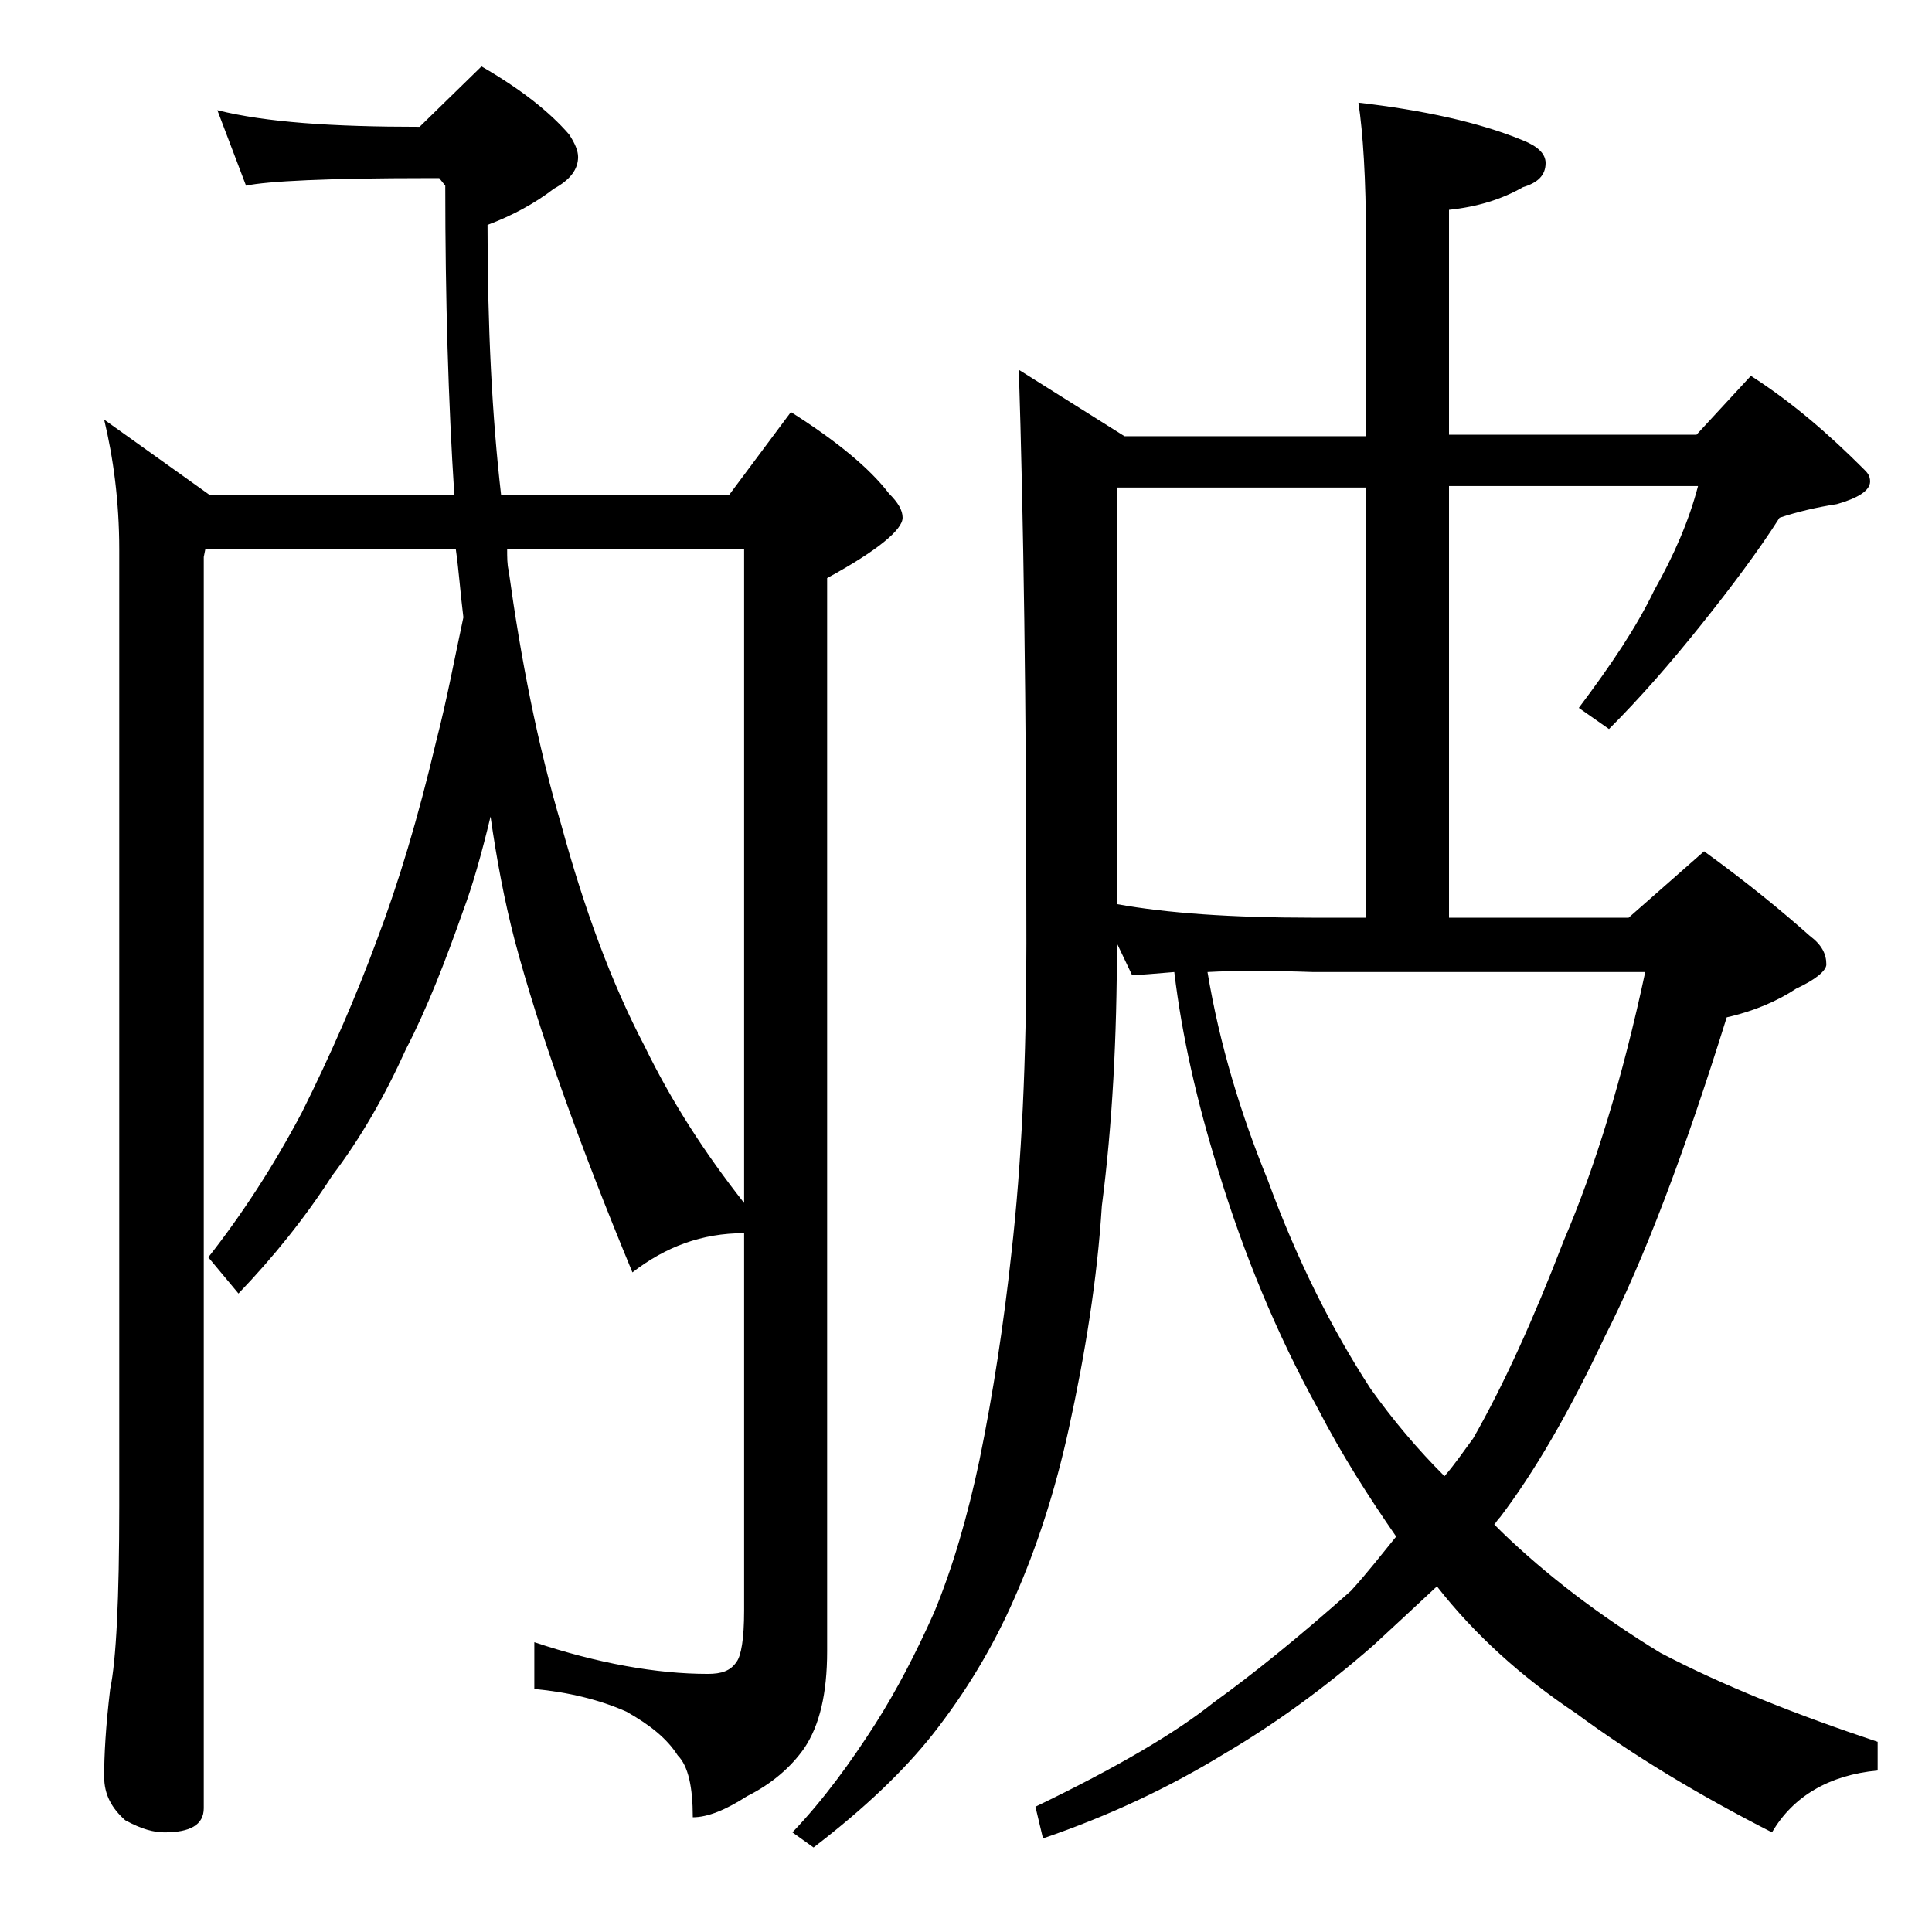
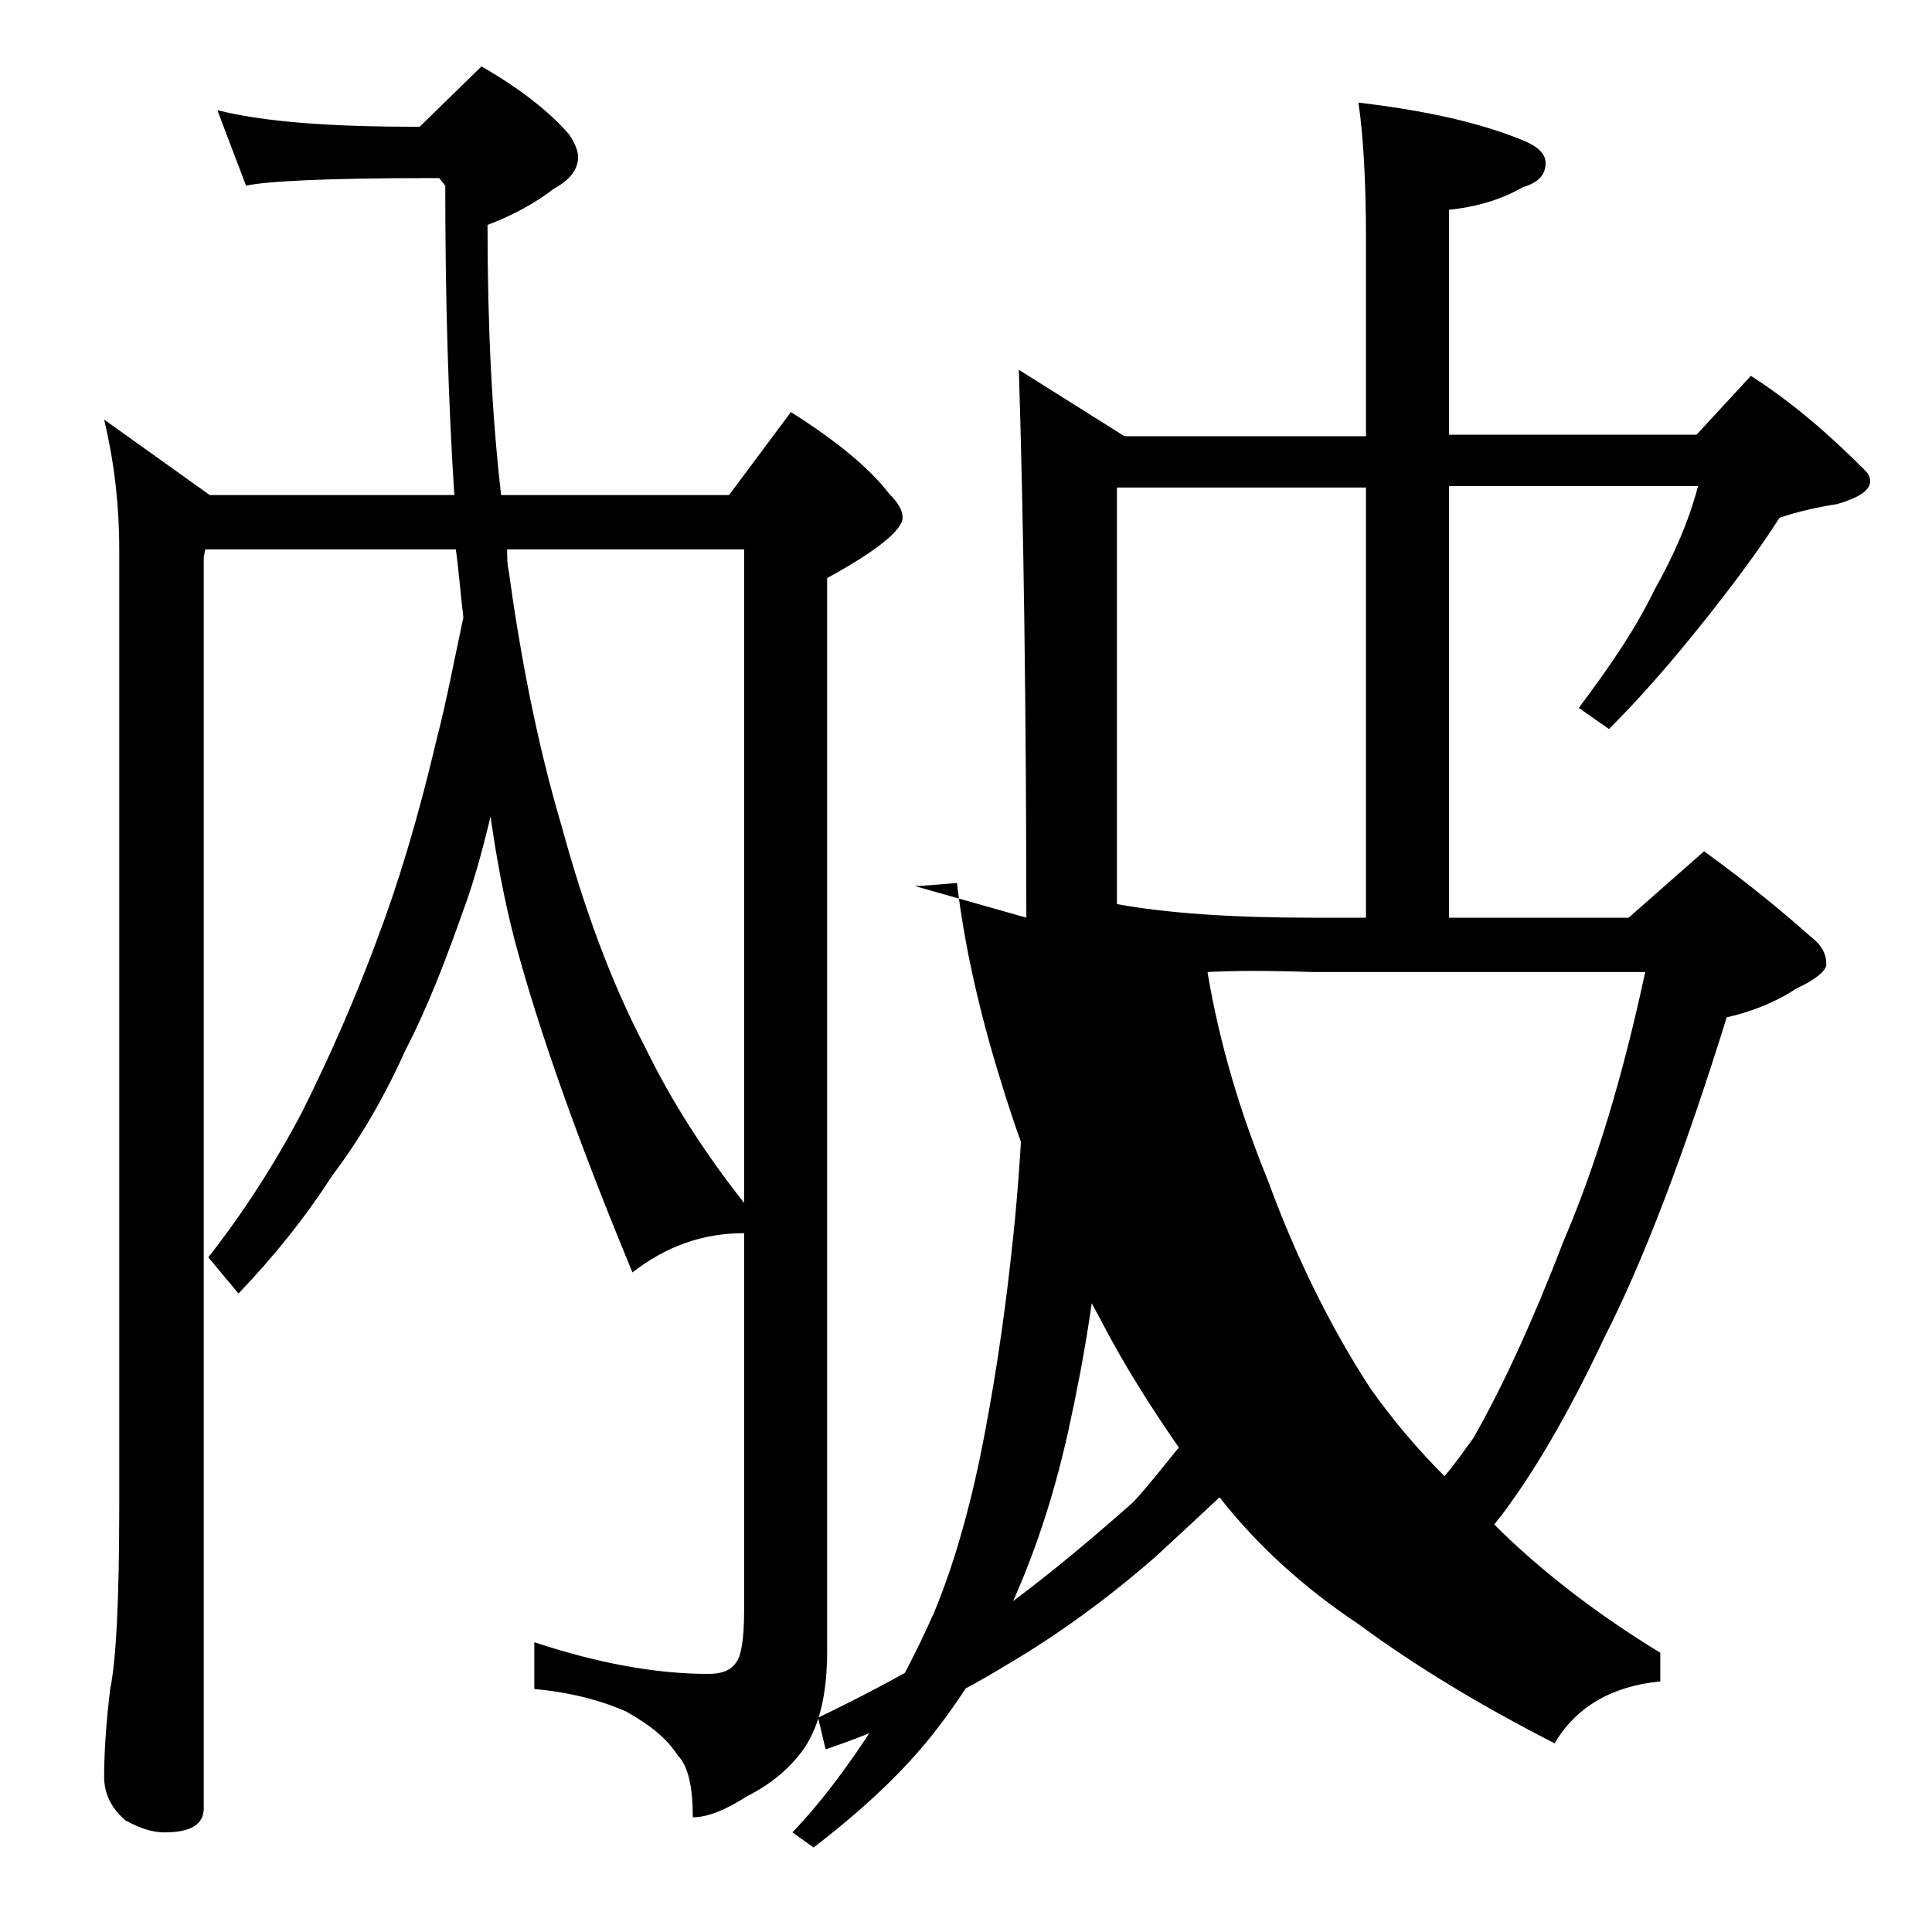
<svg xmlns="http://www.w3.org/2000/svg" version="1.1" id="Layer_1" x="0px" y="0px" viewBox="0 0 128 128" enable-background="new 0 0 128 128" xml:space="preserve">
-   <path d="M6.9,27.8l7,5h16.2c-0.4-6.2-0.6-13-0.6-20.5l-0.4-0.5h-0.8c-6.6,0-10.6,0.2-12,0.5l-1.9-5c3.2,0.8,7.6,1.1,13.4,1.1l4.1-4  c2.6,1.5,4.5,3,5.8,4.5c0.4,0.6,0.6,1.1,0.6,1.5c0,0.8-0.5,1.5-1.6,2.1c-1.3,1-2.8,1.8-4.4,2.4c0,6.8,0.3,12.7,0.9,17.9h15.1  l4.1-5.5c3,1.9,5.2,3.7,6.5,5.4c0.6,0.6,0.9,1.1,0.9,1.6c0,0.8-1.7,2.2-5,4v71.1c0,2.8-0.5,4.9-1.5,6.4c-0.9,1.3-2.2,2.4-3.8,3.2  c-1.4,0.9-2.6,1.4-3.6,1.4c0-2-0.3-3.4-1-4.1c-0.7-1.1-1.8-2-3.4-2.9c-1.8-0.8-3.9-1.3-6.1-1.5v-3.1c4.2,1.4,8.1,2.1,11.5,2.1  c0.9,0,1.5-0.2,1.9-0.8c0.3-0.4,0.5-1.5,0.5-3.4v-25c-2.8,0-5.2,0.9-7.4,2.6c-3.6-8.7-6.2-16-7.8-22c-0.7-2.7-1.2-5.4-1.6-8.2  c-0.6,2.5-1.2,4.6-1.8,6.2c-1.2,3.4-2.4,6.5-3.8,9.2c-1.4,3.1-3,5.9-4.9,8.4c-1.8,2.8-3.9,5.4-6.2,7.8l-2-2.4c2.2-2.8,4.3-6,6.2-9.6  c1.9-3.8,3.6-7.7,5-11.5c1.4-3.7,2.7-8,3.9-13.1c0.7-2.7,1.2-5.4,1.8-8.2c-0.2-1.6-0.3-3.1-0.5-4.5H13.6l-0.1,0.5v82.9  c0,1.1-0.9,1.6-2.6,1.6c-0.7,0-1.5-0.2-2.6-0.8c-0.9-0.8-1.4-1.7-1.4-2.9c0-1.4,0.1-3.3,0.4-5.8c0.4-1.9,0.6-6,0.6-12.1V36.4  C7.9,33.2,7.5,30.3,6.9,27.8z M33.6,36.4c0,0.5,0,1,0.1,1.4c0.8,5.8,1.9,11.5,3.5,16.9c1.5,5.5,3.3,10.4,5.5,14.6  c1.8,3.7,4,7.1,6.6,10.4V36.4H33.6z M96,60.8h11.9l5-4.4c2.9,2.1,5.2,4,7,5.6c0.8,0.6,1.1,1.2,1.1,1.9c0,0.4-0.7,1-2,1.6  c-1.2,0.8-2.8,1.5-4.6,1.9c-2.8,9-5.5,16.1-8.1,21.2c-2.4,5.1-4.7,9-6.9,11.9c-0.2,0.2-0.3,0.4-0.4,0.5c0.2,0.2,0.3,0.3,0.5,0.5  c2.9,2.8,6.4,5.5,10.5,8c4.2,2.2,9,4.1,14.4,5.9v1.9c-3.2,0.3-5.6,1.7-7,4.1c-4.9-2.5-9.2-5.1-13-7.9c-3.6-2.4-6.7-5.2-9.2-8.4  c-1.5,1.4-2.9,2.7-4.2,3.9c-3.2,2.8-6.5,5.2-9.9,7.2c-3.6,2.2-7.6,4.1-12,5.6l-0.5-2.1c5.4-2.6,9.3-4.9,11.8-6.9  c2.5-1.8,5.5-4.2,9.1-7.4c1.1-1.2,2.1-2.5,3-3.6c-1.8-2.6-3.6-5.4-5.2-8.5c-2.7-4.9-4.9-10.2-6.6-15.8c-1.4-4.5-2.4-8.9-2.9-13.1  c-1.3,0.1-2.2,0.2-2.8,0.2L74,62.5c0,6.2-0.3,12-1,17.4c-0.3,4.8-1.1,9.8-2.2,14.8c-0.9,4.1-2.1,7.8-3.6,11.2  c-1.4,3.2-3.2,6.2-5.4,9c-1.9,2.4-4.5,4.9-7.9,7.5l-1.4-1c2.1-2.2,3.9-4.7,5.5-7.2c1.4-2.2,2.7-4.7,3.9-7.4c1.2-2.9,2.2-6.3,3-10.1  c0.9-4.4,1.6-9,2.1-13.6c0.7-6.1,1-13,1-20.6c0-15.9-0.2-28.6-0.5-38l7,4.4h16V15.9c0-4.1-0.2-7.1-0.5-9.1c4.3,0.5,8,1.3,10.9,2.5  c1,0.4,1.5,0.9,1.5,1.5c0,0.8-0.5,1.3-1.5,1.6c-1.4,0.8-3,1.3-4.9,1.5v14.9h16.4l3.6-3.9c2.8,1.8,5.2,3.9,7.5,6.2  c0.2,0.2,0.4,0.4,0.4,0.8c0,0.6-0.8,1.1-2.2,1.5c-1.3,0.2-2.6,0.5-3.8,0.9c-1.4,2.2-3.2,4.6-5.2,7.1c-2,2.5-4,4.8-6.1,6.9l-2-1.4  c2.1-2.8,3.8-5.3,5-7.8c1.3-2.3,2.3-4.6,2.9-6.9H96V60.8z M74,32.3v27.6c3.3,0.6,7.6,0.9,12.9,0.9h3.6V32.3H74z M80,64.4  c0.8,4.8,2.2,9.4,4,13.8c1.9,5.2,4.2,9.8,6.8,13.8c1.5,2.1,3.1,4,4.9,5.8c0.7-0.8,1.3-1.7,1.9-2.5c2-3.5,4-7.9,6-13.1  c2.1-4.9,3.9-10.8,5.4-17.8h-22C84.1,64.3,81.8,64.3,80,64.4z" />
+   <path d="M6.9,27.8l7,5h16.2c-0.4-6.2-0.6-13-0.6-20.5l-0.4-0.5h-0.8c-6.6,0-10.6,0.2-12,0.5l-1.9-5c3.2,0.8,7.6,1.1,13.4,1.1l4.1-4  c2.6,1.5,4.5,3,5.8,4.5c0.4,0.6,0.6,1.1,0.6,1.5c0,0.8-0.5,1.5-1.6,2.1c-1.3,1-2.8,1.8-4.4,2.4c0,6.8,0.3,12.7,0.9,17.9h15.1  l4.1-5.5c3,1.9,5.2,3.7,6.5,5.4c0.6,0.6,0.9,1.1,0.9,1.6c0,0.8-1.7,2.2-5,4v71.1c0,2.8-0.5,4.9-1.5,6.4c-0.9,1.3-2.2,2.4-3.8,3.2  c-1.4,0.9-2.6,1.4-3.6,1.4c0-2-0.3-3.4-1-4.1c-0.7-1.1-1.8-2-3.4-2.9c-1.8-0.8-3.9-1.3-6.1-1.5v-3.1c4.2,1.4,8.1,2.1,11.5,2.1  c0.9,0,1.5-0.2,1.9-0.8c0.3-0.4,0.5-1.5,0.5-3.4v-25c-2.8,0-5.2,0.9-7.4,2.6c-3.6-8.7-6.2-16-7.8-22c-0.7-2.7-1.2-5.4-1.6-8.2  c-0.6,2.5-1.2,4.6-1.8,6.2c-1.2,3.4-2.4,6.5-3.8,9.2c-1.4,3.1-3,5.9-4.9,8.4c-1.8,2.8-3.9,5.4-6.2,7.8l-2-2.4c2.2-2.8,4.3-6,6.2-9.6  c1.9-3.8,3.6-7.7,5-11.5c1.4-3.7,2.7-8,3.9-13.1c0.7-2.7,1.2-5.4,1.8-8.2c-0.2-1.6-0.3-3.1-0.5-4.5H13.6l-0.1,0.5v82.9  c0,1.1-0.9,1.6-2.6,1.6c-0.7,0-1.5-0.2-2.6-0.8c-0.9-0.8-1.4-1.7-1.4-2.9c0-1.4,0.1-3.3,0.4-5.8c0.4-1.9,0.6-6,0.6-12.1V36.4  C7.9,33.2,7.5,30.3,6.9,27.8z M33.6,36.4c0,0.5,0,1,0.1,1.4c0.8,5.8,1.9,11.5,3.5,16.9c1.5,5.5,3.3,10.4,5.5,14.6  c1.8,3.7,4,7.1,6.6,10.4V36.4H33.6z M96,60.8h11.9l5-4.4c2.9,2.1,5.2,4,7,5.6c0.8,0.6,1.1,1.2,1.1,1.9c0,0.4-0.7,1-2,1.6  c-1.2,0.8-2.8,1.5-4.6,1.9c-2.8,9-5.5,16.1-8.1,21.2c-2.4,5.1-4.7,9-6.9,11.9c-0.2,0.2-0.3,0.4-0.4,0.5c0.2,0.2,0.3,0.3,0.5,0.5  c2.9,2.8,6.4,5.5,10.5,8v1.9c-3.2,0.3-5.6,1.7-7,4.1c-4.9-2.5-9.2-5.1-13-7.9c-3.6-2.4-6.7-5.2-9.2-8.4  c-1.5,1.4-2.9,2.7-4.2,3.9c-3.2,2.8-6.5,5.2-9.9,7.2c-3.6,2.2-7.6,4.1-12,5.6l-0.5-2.1c5.4-2.6,9.3-4.9,11.8-6.9  c2.5-1.8,5.5-4.2,9.1-7.4c1.1-1.2,2.1-2.5,3-3.6c-1.8-2.6-3.6-5.4-5.2-8.5c-2.7-4.9-4.9-10.2-6.6-15.8c-1.4-4.5-2.4-8.9-2.9-13.1  c-1.3,0.1-2.2,0.2-2.8,0.2L74,62.5c0,6.2-0.3,12-1,17.4c-0.3,4.8-1.1,9.8-2.2,14.8c-0.9,4.1-2.1,7.8-3.6,11.2  c-1.4,3.2-3.2,6.2-5.4,9c-1.9,2.4-4.5,4.9-7.9,7.5l-1.4-1c2.1-2.2,3.9-4.7,5.5-7.2c1.4-2.2,2.7-4.7,3.9-7.4c1.2-2.9,2.2-6.3,3-10.1  c0.9-4.4,1.6-9,2.1-13.6c0.7-6.1,1-13,1-20.6c0-15.9-0.2-28.6-0.5-38l7,4.4h16V15.9c0-4.1-0.2-7.1-0.5-9.1c4.3,0.5,8,1.3,10.9,2.5  c1,0.4,1.5,0.9,1.5,1.5c0,0.8-0.5,1.3-1.5,1.6c-1.4,0.8-3,1.3-4.9,1.5v14.9h16.4l3.6-3.9c2.8,1.8,5.2,3.9,7.5,6.2  c0.2,0.2,0.4,0.4,0.4,0.8c0,0.6-0.8,1.1-2.2,1.5c-1.3,0.2-2.6,0.5-3.8,0.9c-1.4,2.2-3.2,4.6-5.2,7.1c-2,2.5-4,4.8-6.1,6.9l-2-1.4  c2.1-2.8,3.8-5.3,5-7.8c1.3-2.3,2.3-4.6,2.9-6.9H96V60.8z M74,32.3v27.6c3.3,0.6,7.6,0.9,12.9,0.9h3.6V32.3H74z M80,64.4  c0.8,4.8,2.2,9.4,4,13.8c1.9,5.2,4.2,9.8,6.8,13.8c1.5,2.1,3.1,4,4.9,5.8c0.7-0.8,1.3-1.7,1.9-2.5c2-3.5,4-7.9,6-13.1  c2.1-4.9,3.9-10.8,5.4-17.8h-22C84.1,64.3,81.8,64.3,80,64.4z" />
</svg>